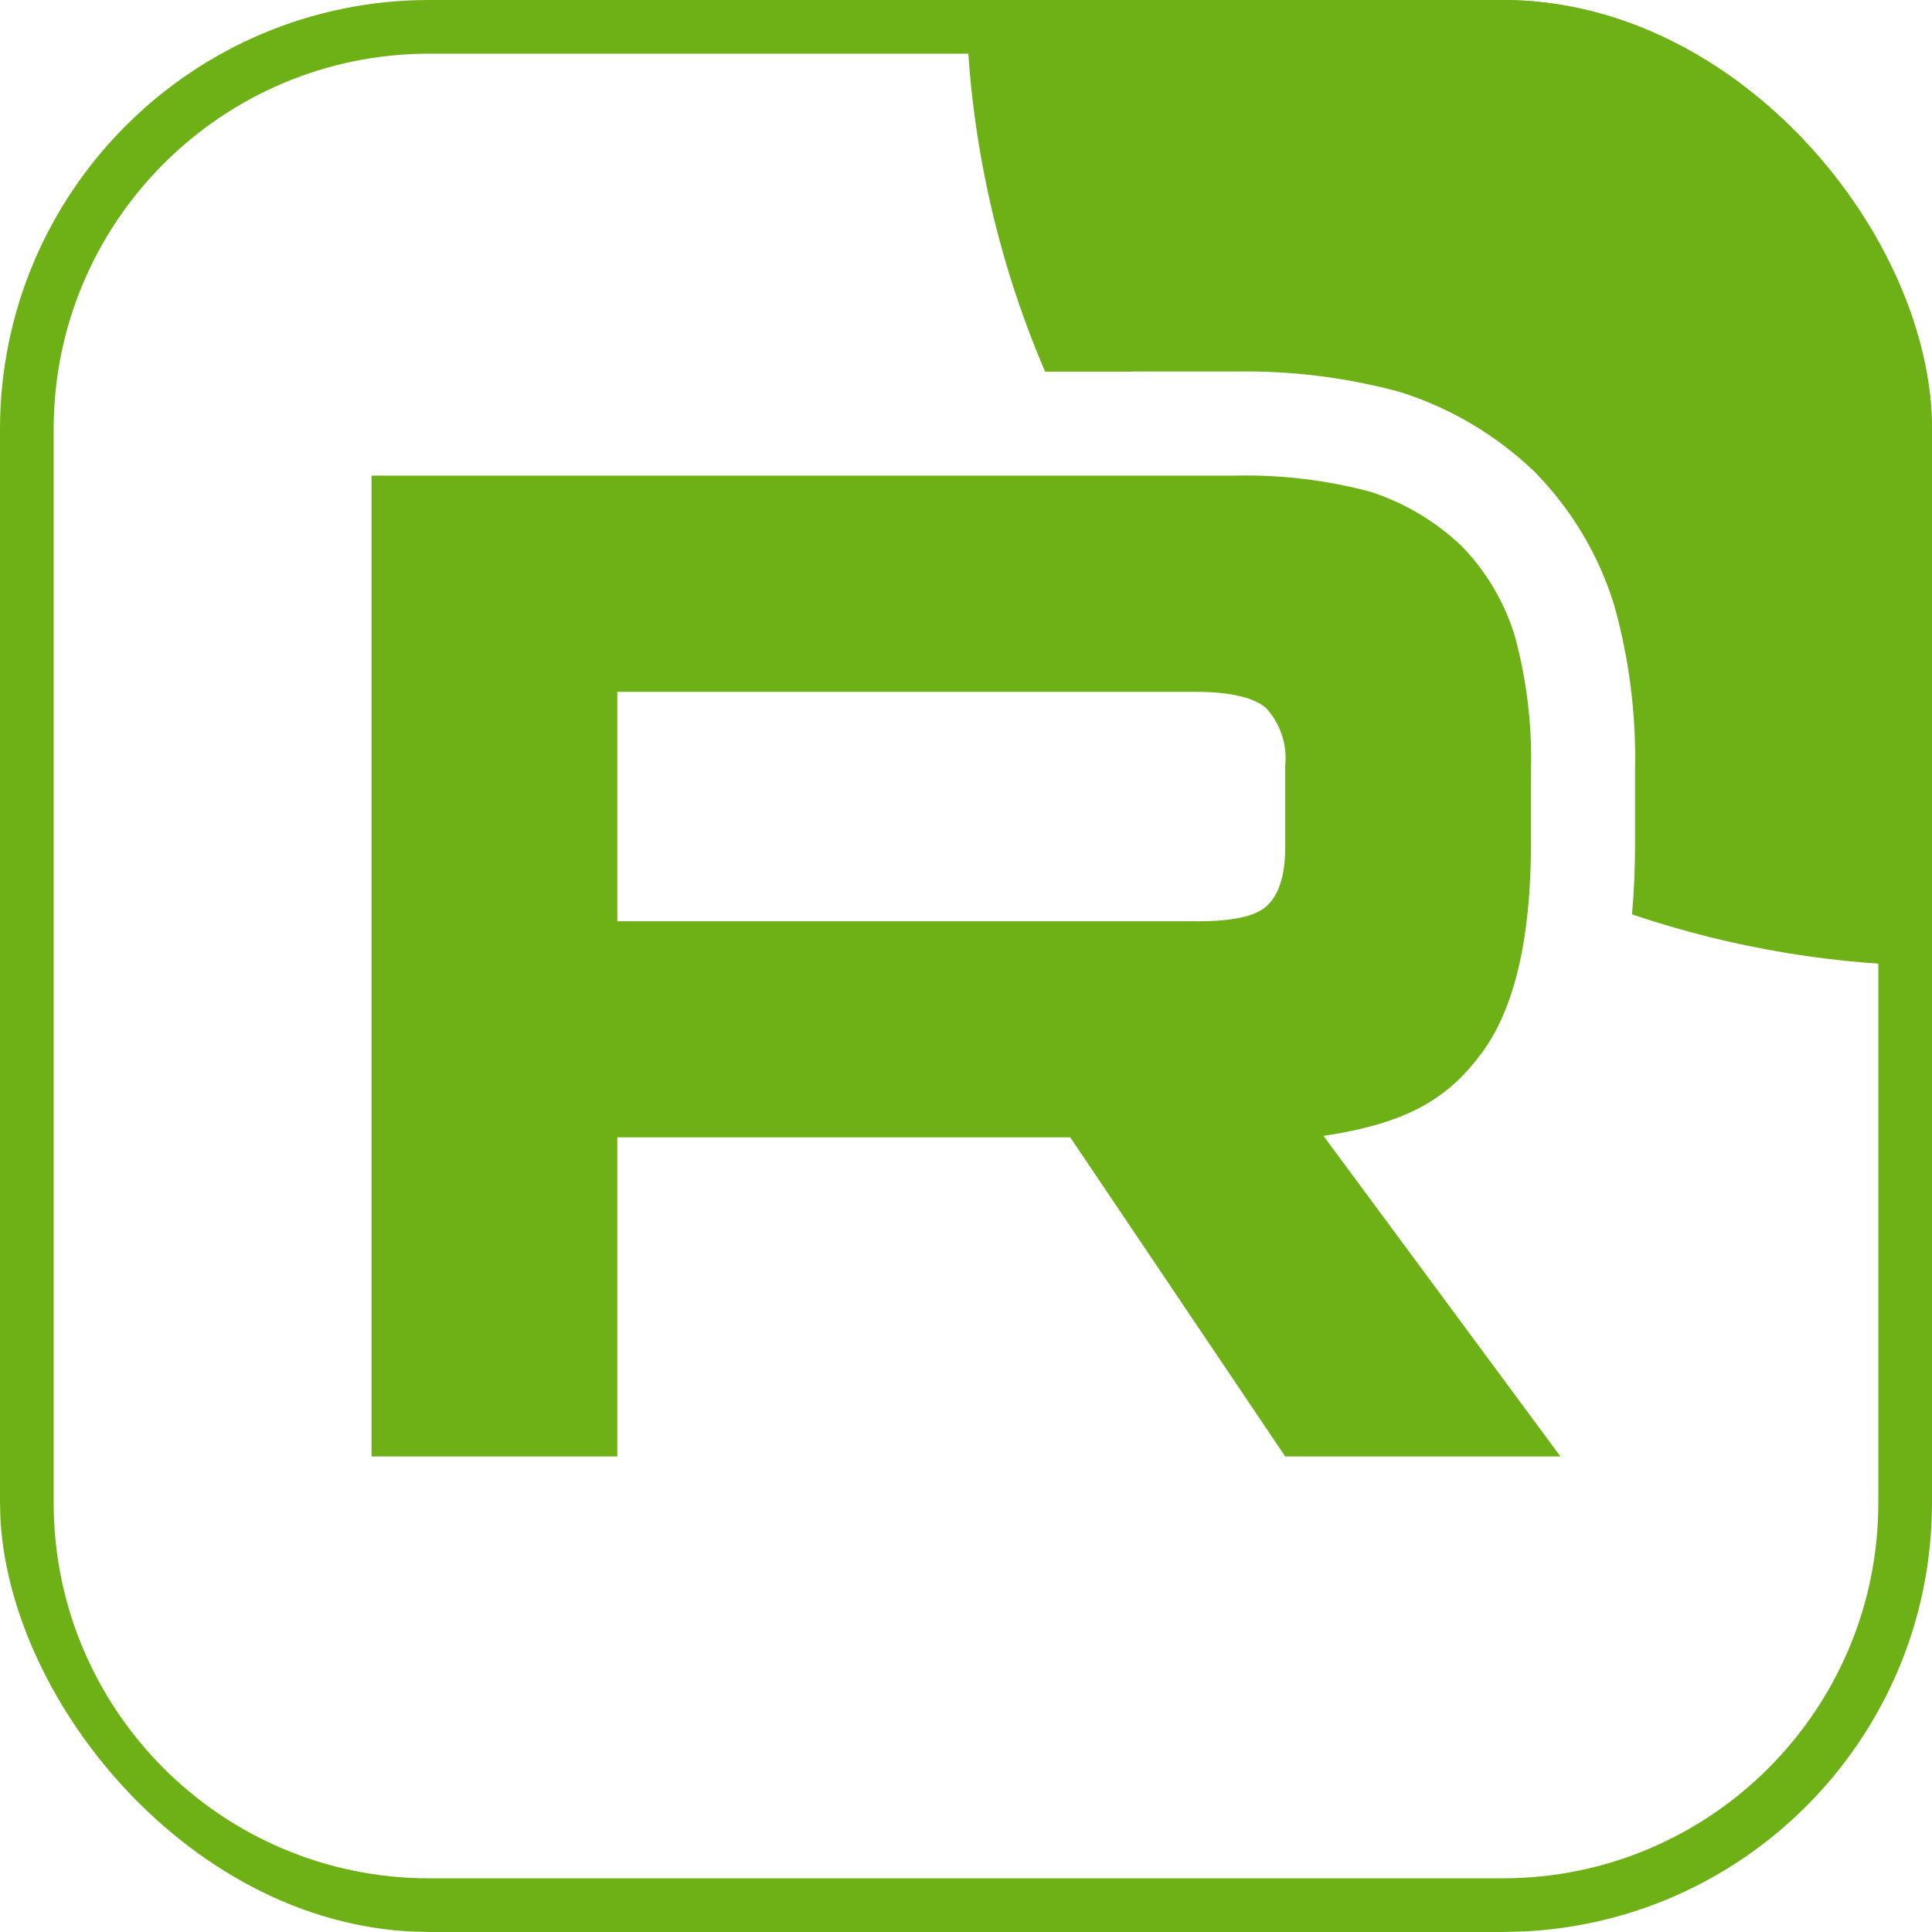
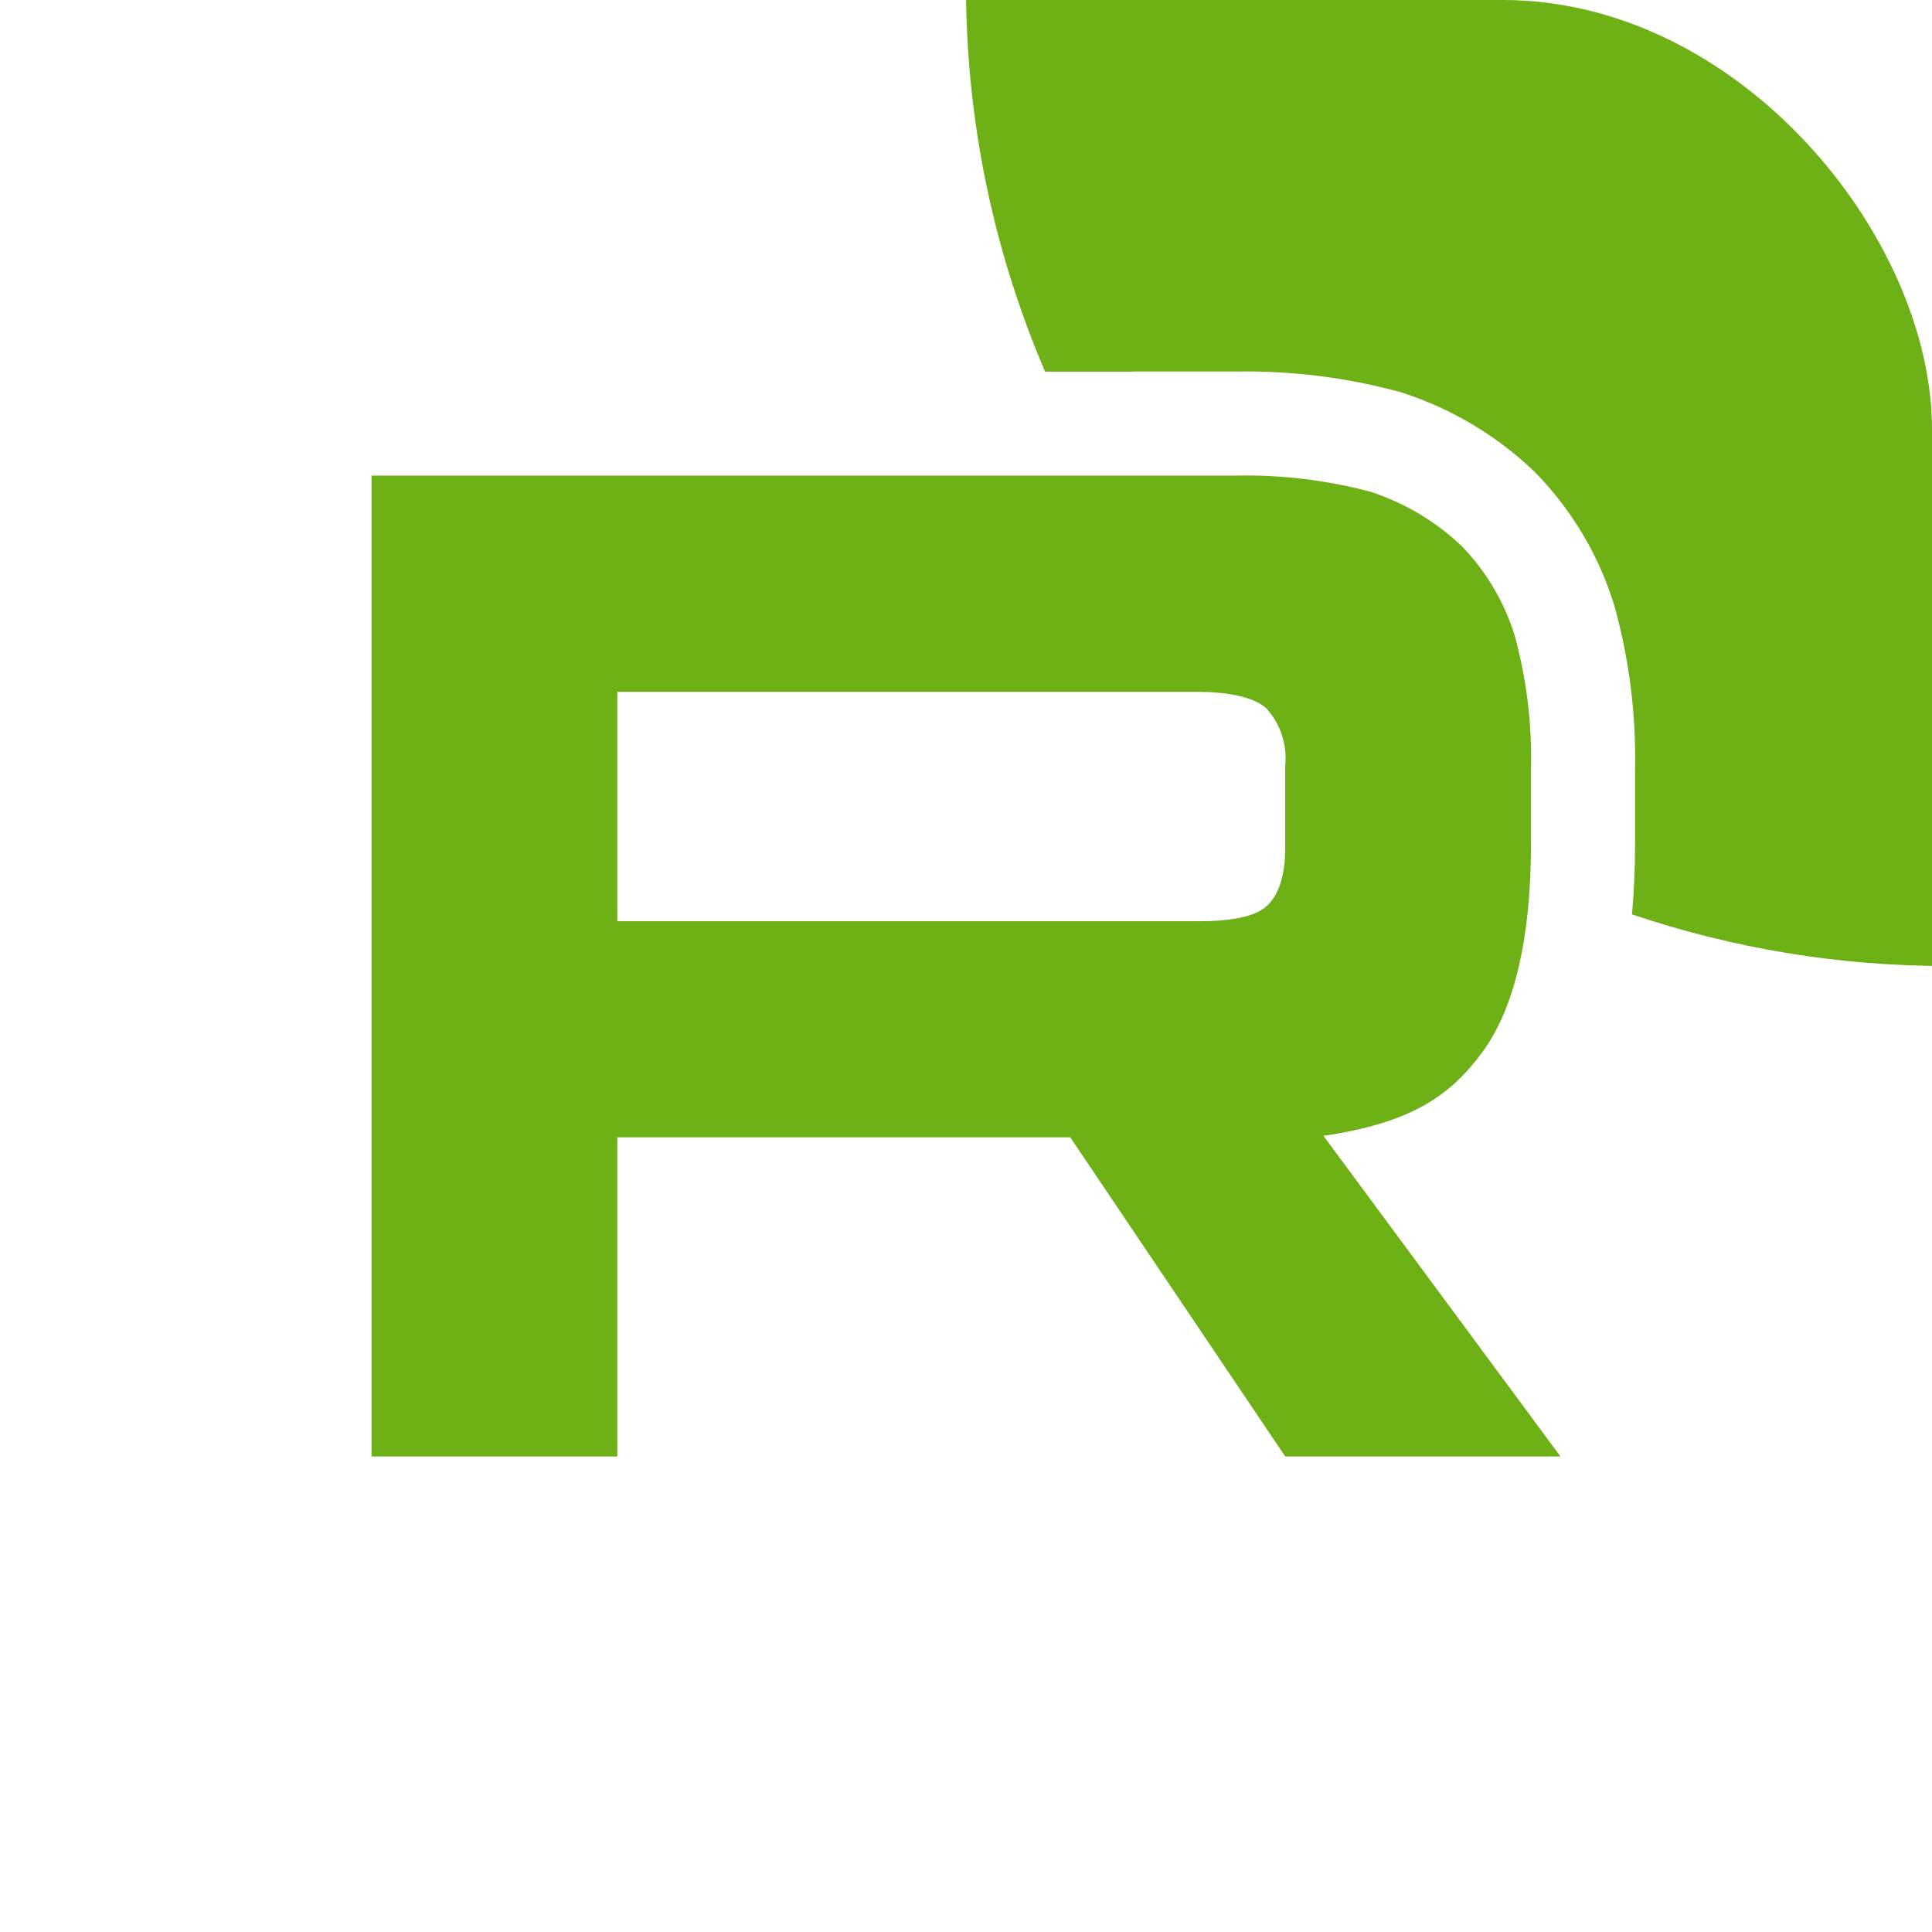
<svg xmlns="http://www.w3.org/2000/svg" width="36" height="36" viewBox="0 0 36 36" fill="none">
  <g clip-path="url(#clip0_12919_103956)">
-     <path d="M27.415 0H8.585C3.843 0 0 3.843 0 8.585V27.415C0 32.157 3.843 36 8.585 36H27.415C32.157 36 36 32.157 36 27.415V8.585C36 3.843 32.157 0 27.415 0Z" fill="transparent" />
    <path d="M22.302 17.166H11.503V12.892H22.302C22.933 12.892 23.372 13.002 23.592 13.194C23.723 13.337 23.823 13.506 23.884 13.69C23.946 13.874 23.968 14.069 23.948 14.262V15.797C23.948 16.345 23.812 16.701 23.592 16.893C23.372 17.085 22.933 17.167 22.302 17.167V17.166ZM23.043 8.863H6.923V27.139H11.503V21.193H19.943L23.948 27.139H29.077L24.661 21.165C26.289 20.924 27.02 20.425 27.623 19.603C28.226 18.78 28.528 17.466 28.528 15.712V14.341C28.549 13.5 28.447 12.66 28.226 11.848C28.033 11.221 27.695 10.649 27.239 10.178C26.755 9.717 26.174 9.37 25.538 9.164C24.725 8.947 23.885 8.845 23.043 8.862V8.863Z" fill="#6EB116" />
    <path d="M36.277 -18.554C38.677 -18.554 41.054 -18.081 43.271 -17.163C45.489 -16.244 47.504 -14.898 49.201 -13.2C50.898 -11.503 52.244 -9.489 53.163 -7.271C54.081 -5.054 54.554 -2.677 54.554 -0.277C54.554 2.123 54.081 4.5 53.163 6.717C52.244 8.935 50.898 10.95 49.201 12.647C47.504 14.344 45.489 15.69 43.271 16.609C41.054 17.527 38.677 18 36.277 18C34.282 18.002 32.3 17.677 30.41 17.038C30.449 16.604 30.467 16.16 30.467 15.712V14.341C30.488 13.309 30.358 12.278 30.08 11.283C29.8 10.369 29.309 9.534 28.646 8.845L28.609 8.806L28.571 8.769C27.882 8.114 27.056 7.621 26.152 7.325L26.117 7.313L26.081 7.303C25.091 7.034 24.069 6.906 23.043 6.923H21.105V6.925H19.474C18.498 4.649 17.997 2.199 18 -0.277C18 -5.124 19.926 -9.773 23.353 -13.2C26.781 -16.628 31.43 -18.554 36.277 -18.554Z" fill="#6EB116" />
-     <path d="M28 35V36H8V35H28ZM35 28V8C35 4.134 31.866 1 28 1H8C4.134 1 1 4.134 1 8V28C1 31.866 4.134 35 8 35V36L7.588 35.989C3.498 35.782 0.218 32.502 0.011 28.412L0 28V8C0 3.582 3.582 3.22128e-08 8 0H28C32.418 0 36 3.582 36 8V28C36 32.28 32.639 35.775 28.412 35.989L28 36V35C31.866 35 35 31.866 35 28Z" fill="#6EB116" />
  </g>
  <defs>
    <clipPath id="clip0_12919_103956">
      <rect width="36" height="36" rx="8" fill="transparent" />
    </clipPath>
  </defs>
</svg>